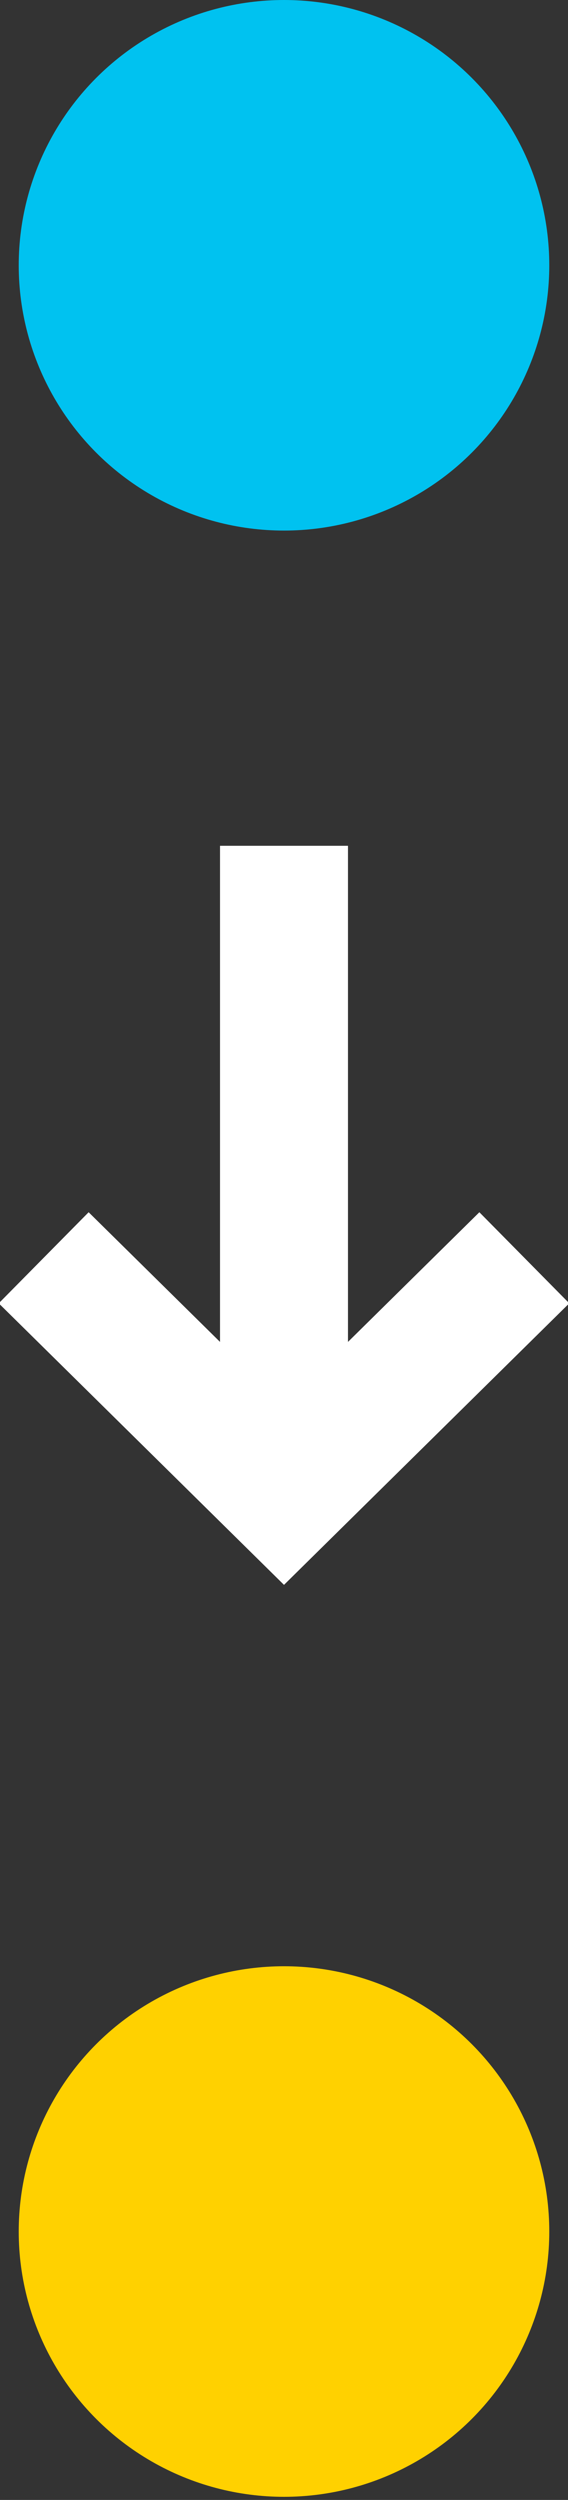
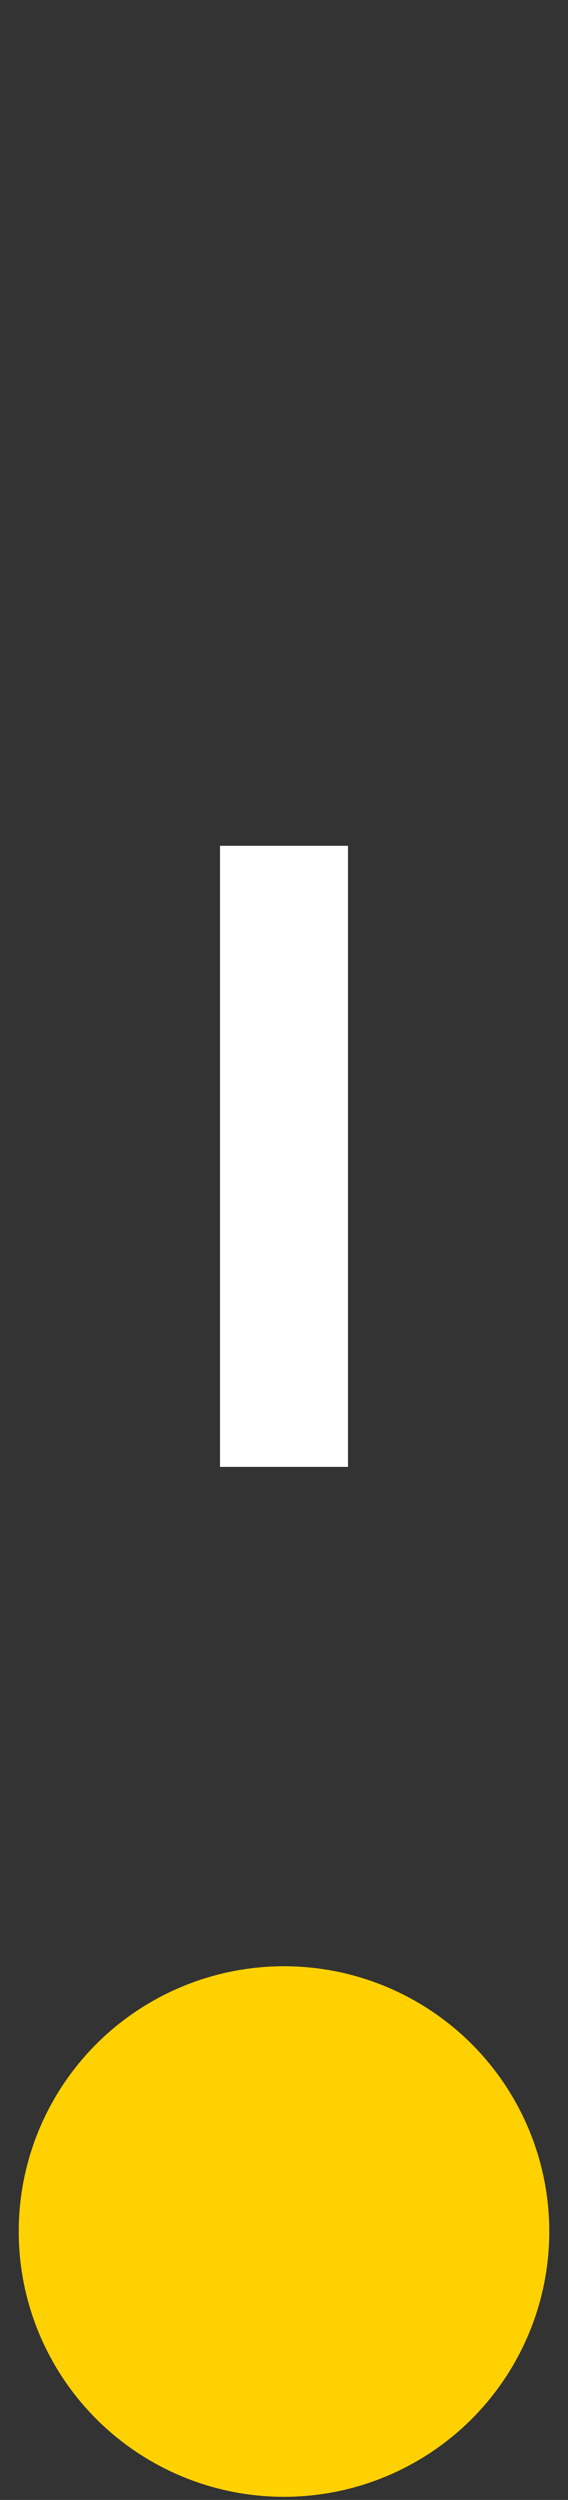
<svg xmlns="http://www.w3.org/2000/svg" id="Warstwa_2" data-name="Warstwa 2" viewBox="0 0 1.82 8.01">
  <rect x="0" y="0" width="1.82" height="8.01" fill="#333333" stroke="none" />
  <defs>
    <style>.cls-1{fill:none;stroke:#fff;stroke-miterlimit:10;stroke-width:.41px}.cls-2{fill:#ffd100}.cls-3{fill:#00c2f0}</style>
  </defs>
  <g id="Warstwa_2-2" data-name="Warstwa 2">
-     <path class="cls-1" d="M.91 4.7V2.71m.77 1.32l-.77.76-.77-.76" />
+     <path class="cls-1" d="M.91 4.7V2.71m.77 1.32" />
    <circle class="cls-2" cx=".91" cy="7.15" r=".85" />
-     <circle class="cls-3" cx=".91" cy=".85" r=".85" />
  </g>
</svg>